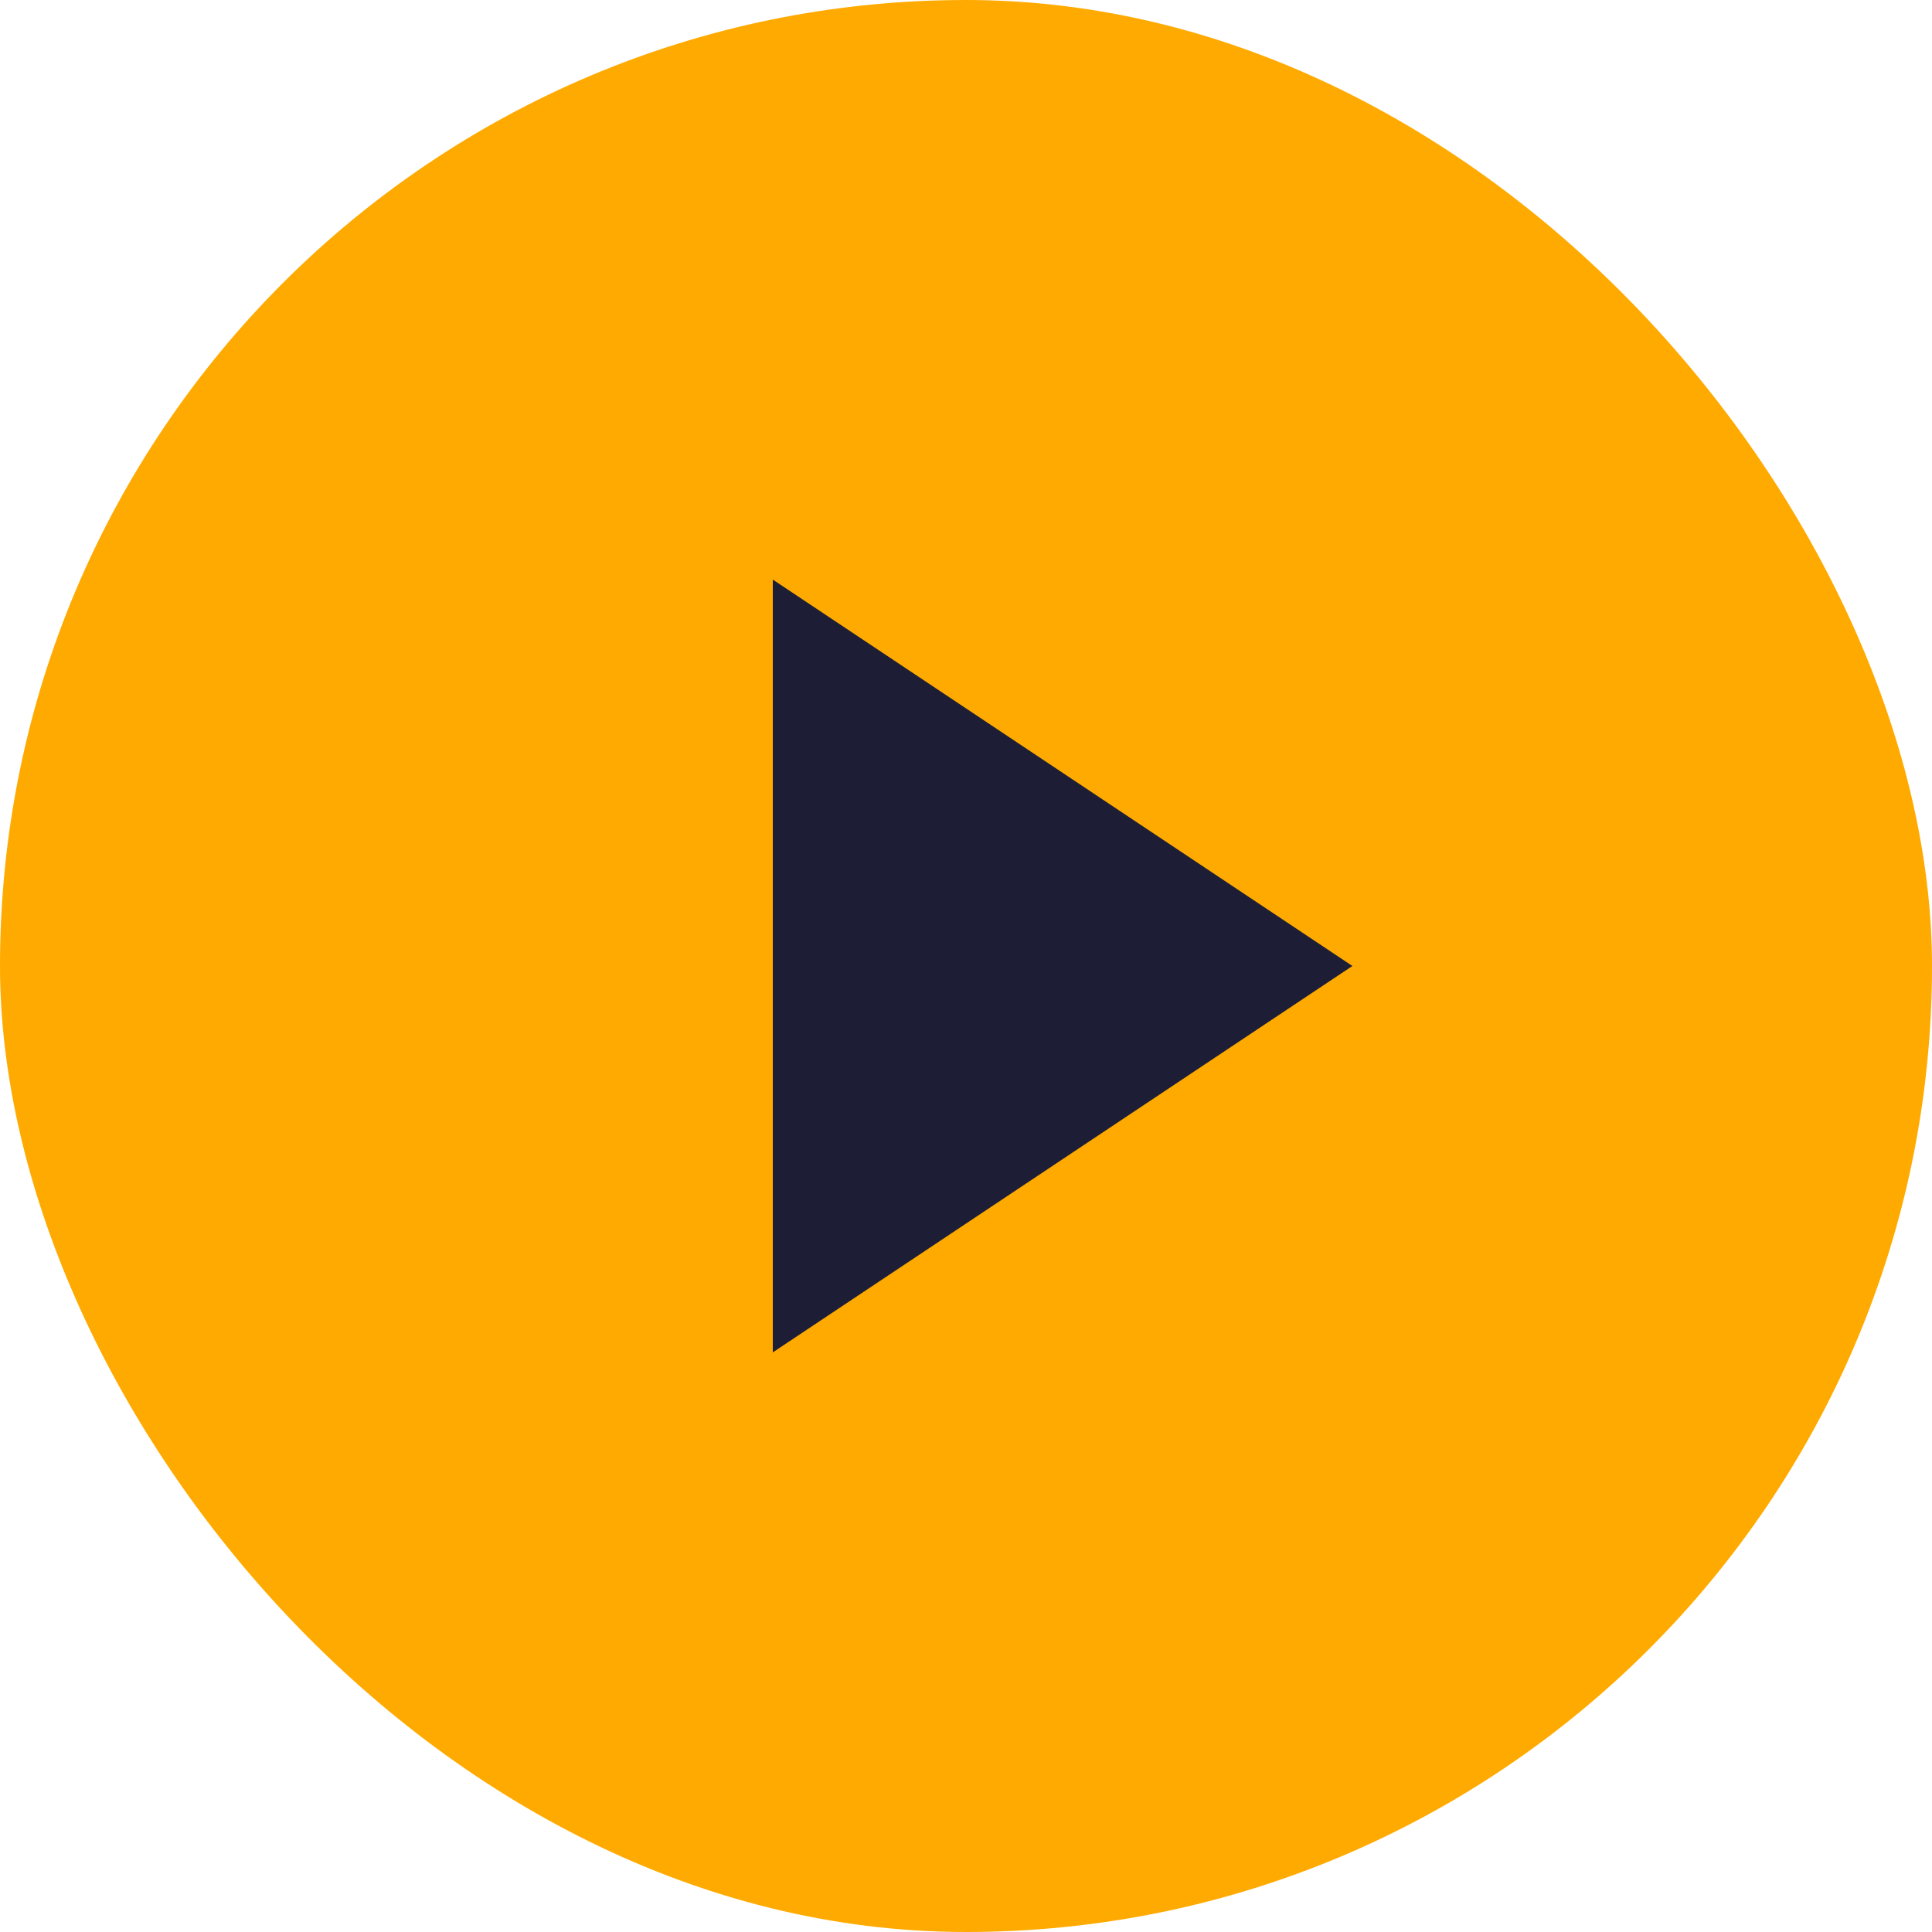
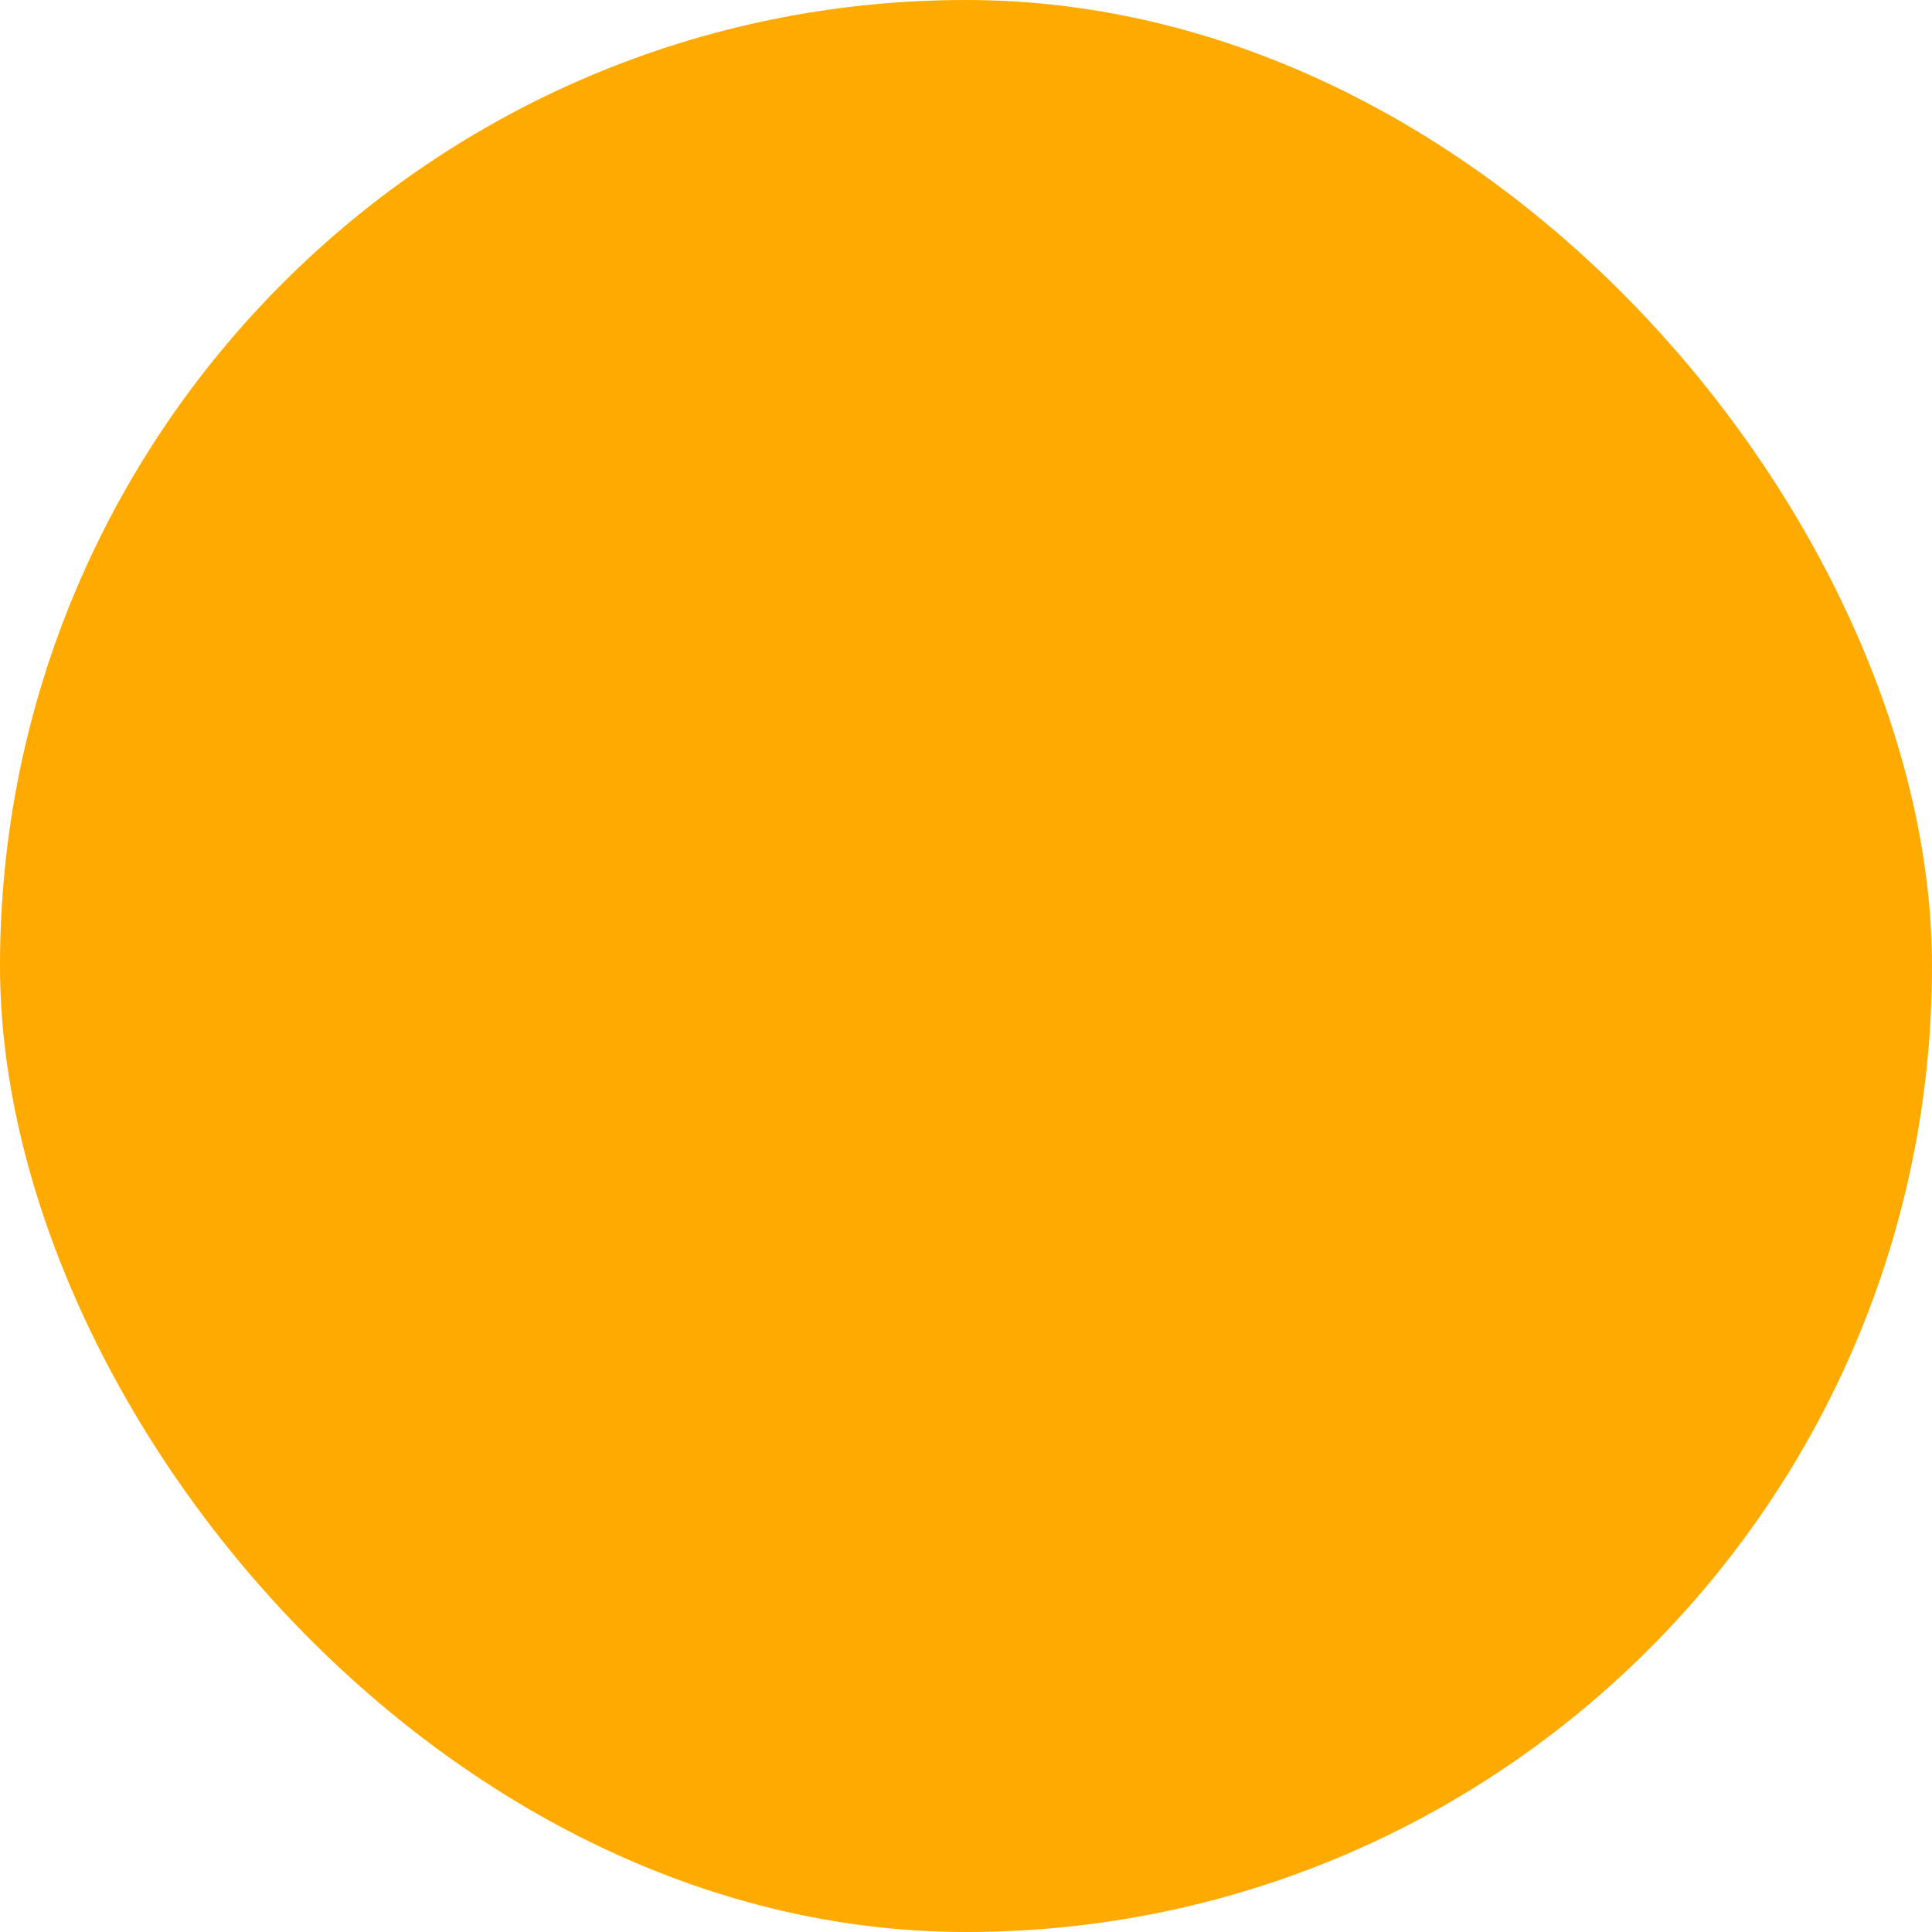
<svg xmlns="http://www.w3.org/2000/svg" width="50" height="50" viewBox="0 0 50 50" fill="none">
  <rect width="50" height="50" rx="25" fill="#FFAA00" />
-   <path d="M20 35V15L35 25L20 35Z" fill="#1D1D35" />
</svg>